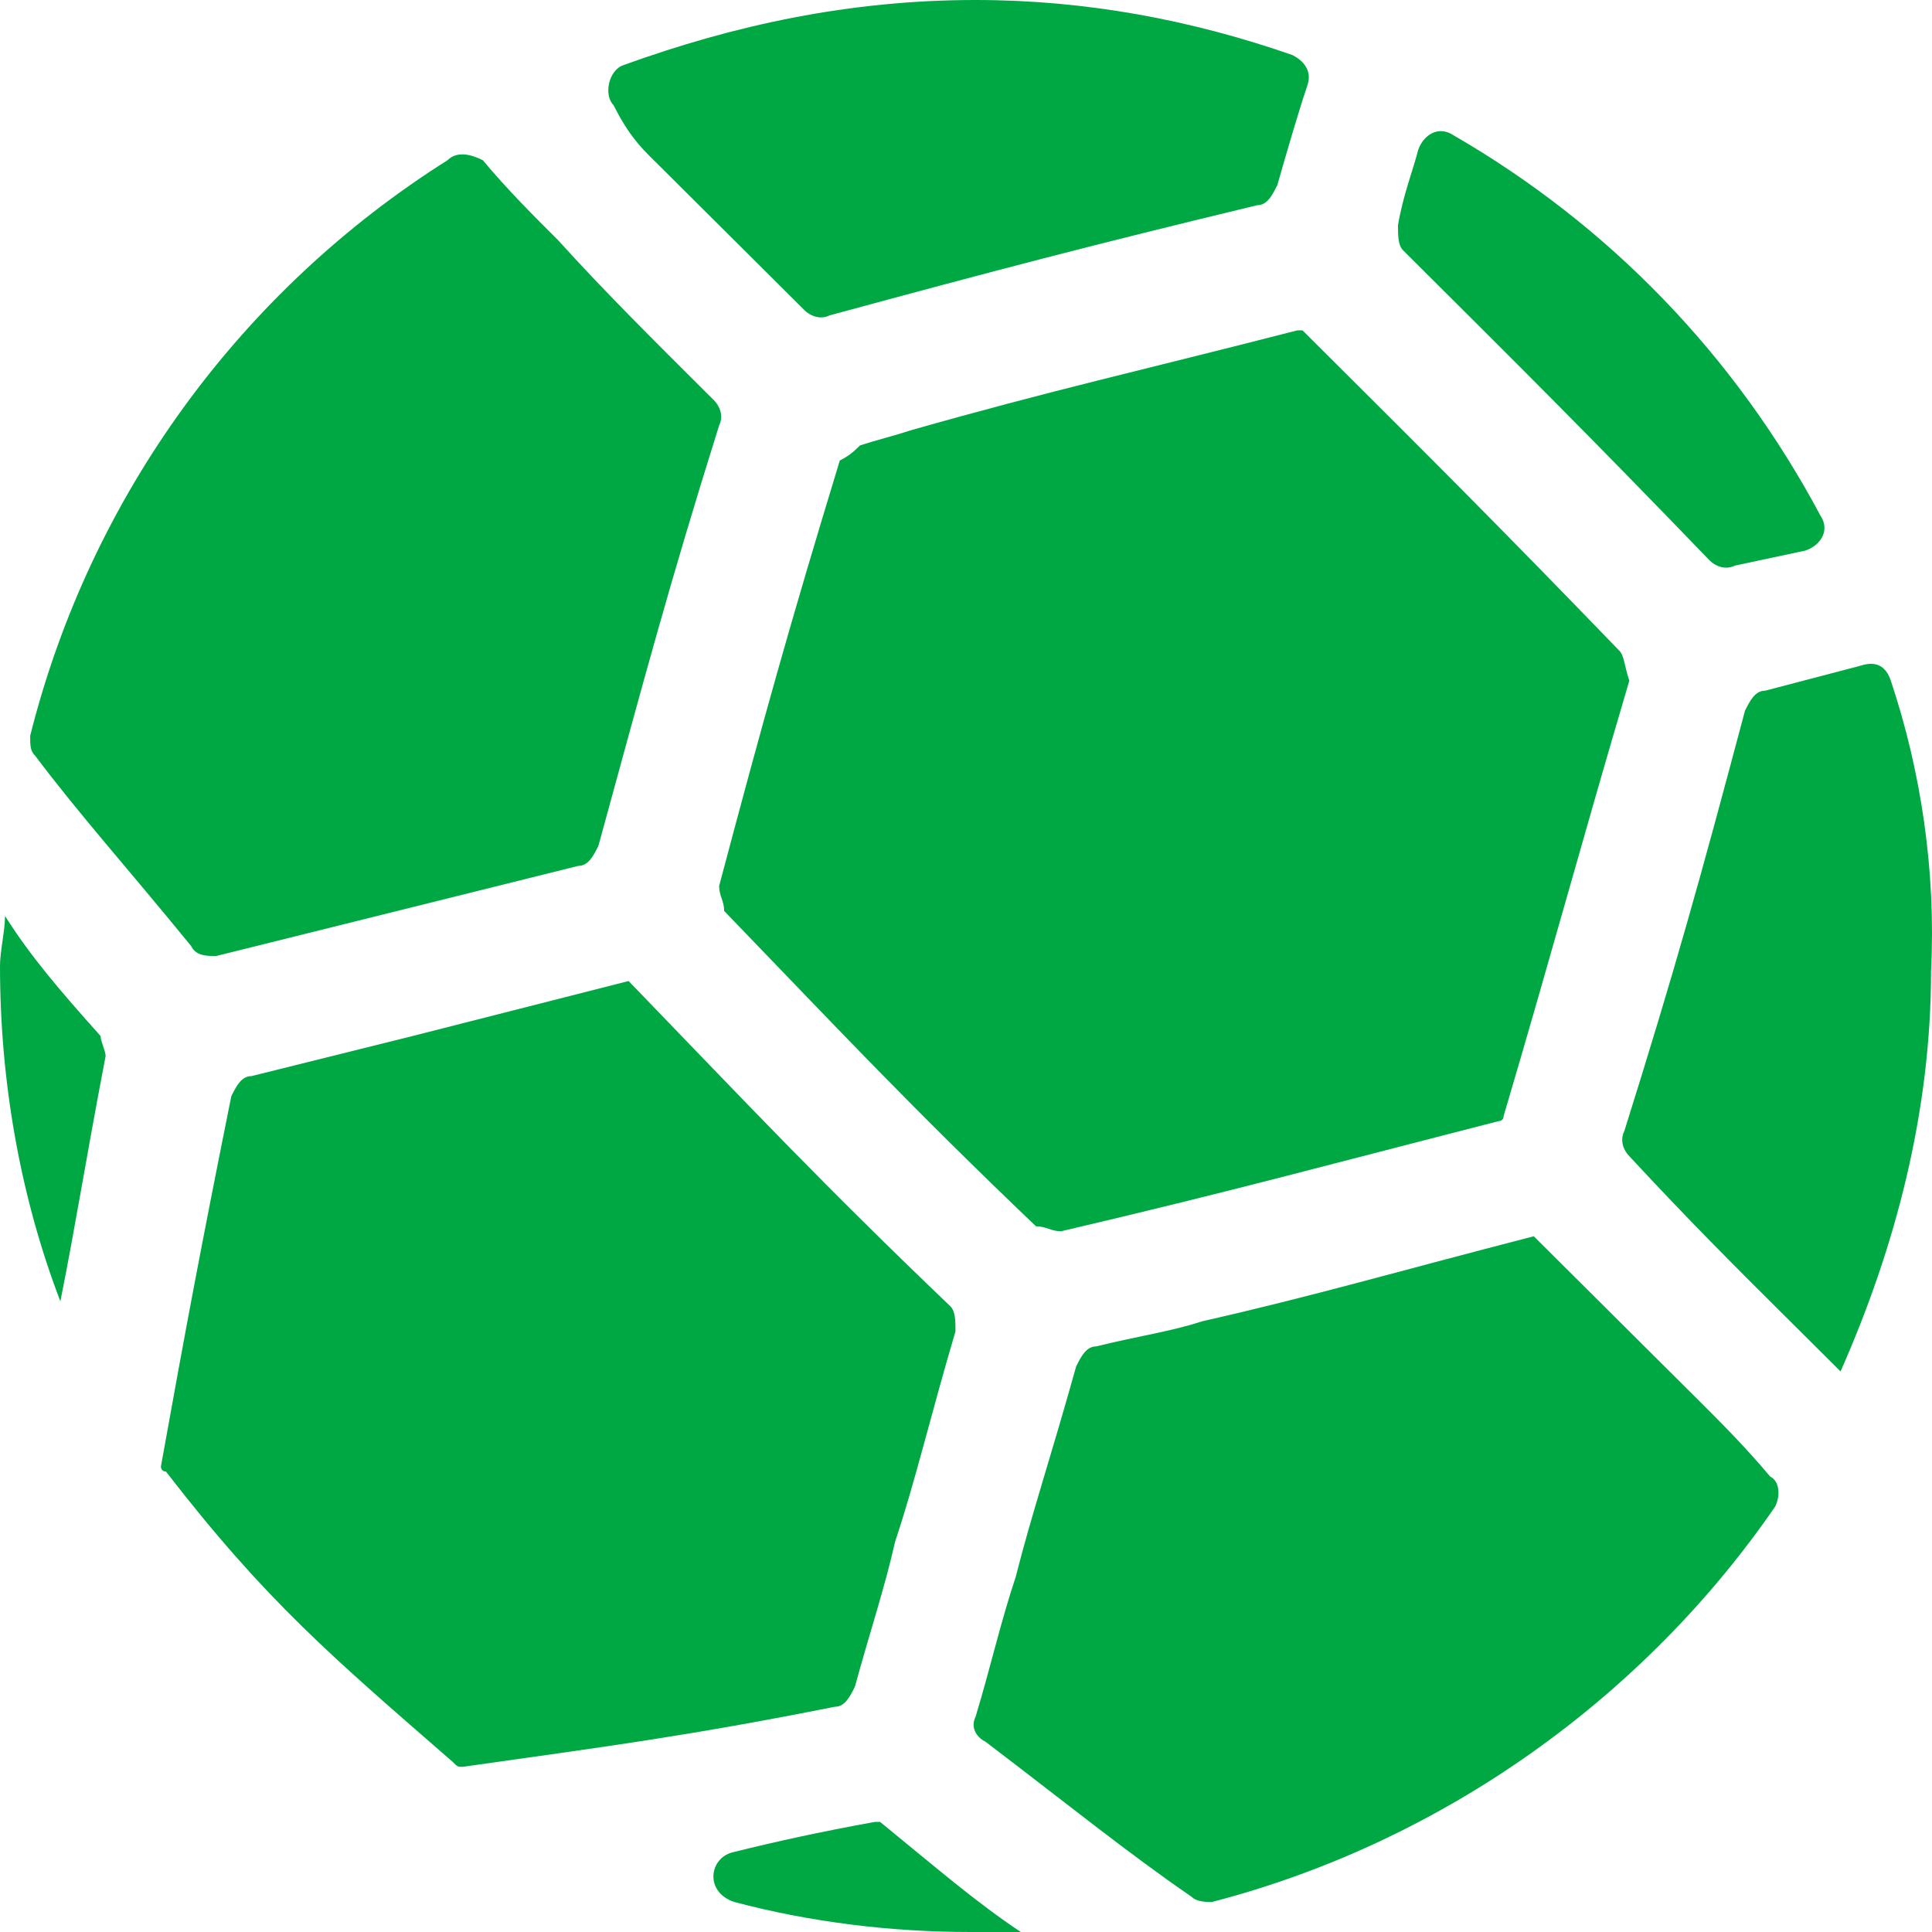
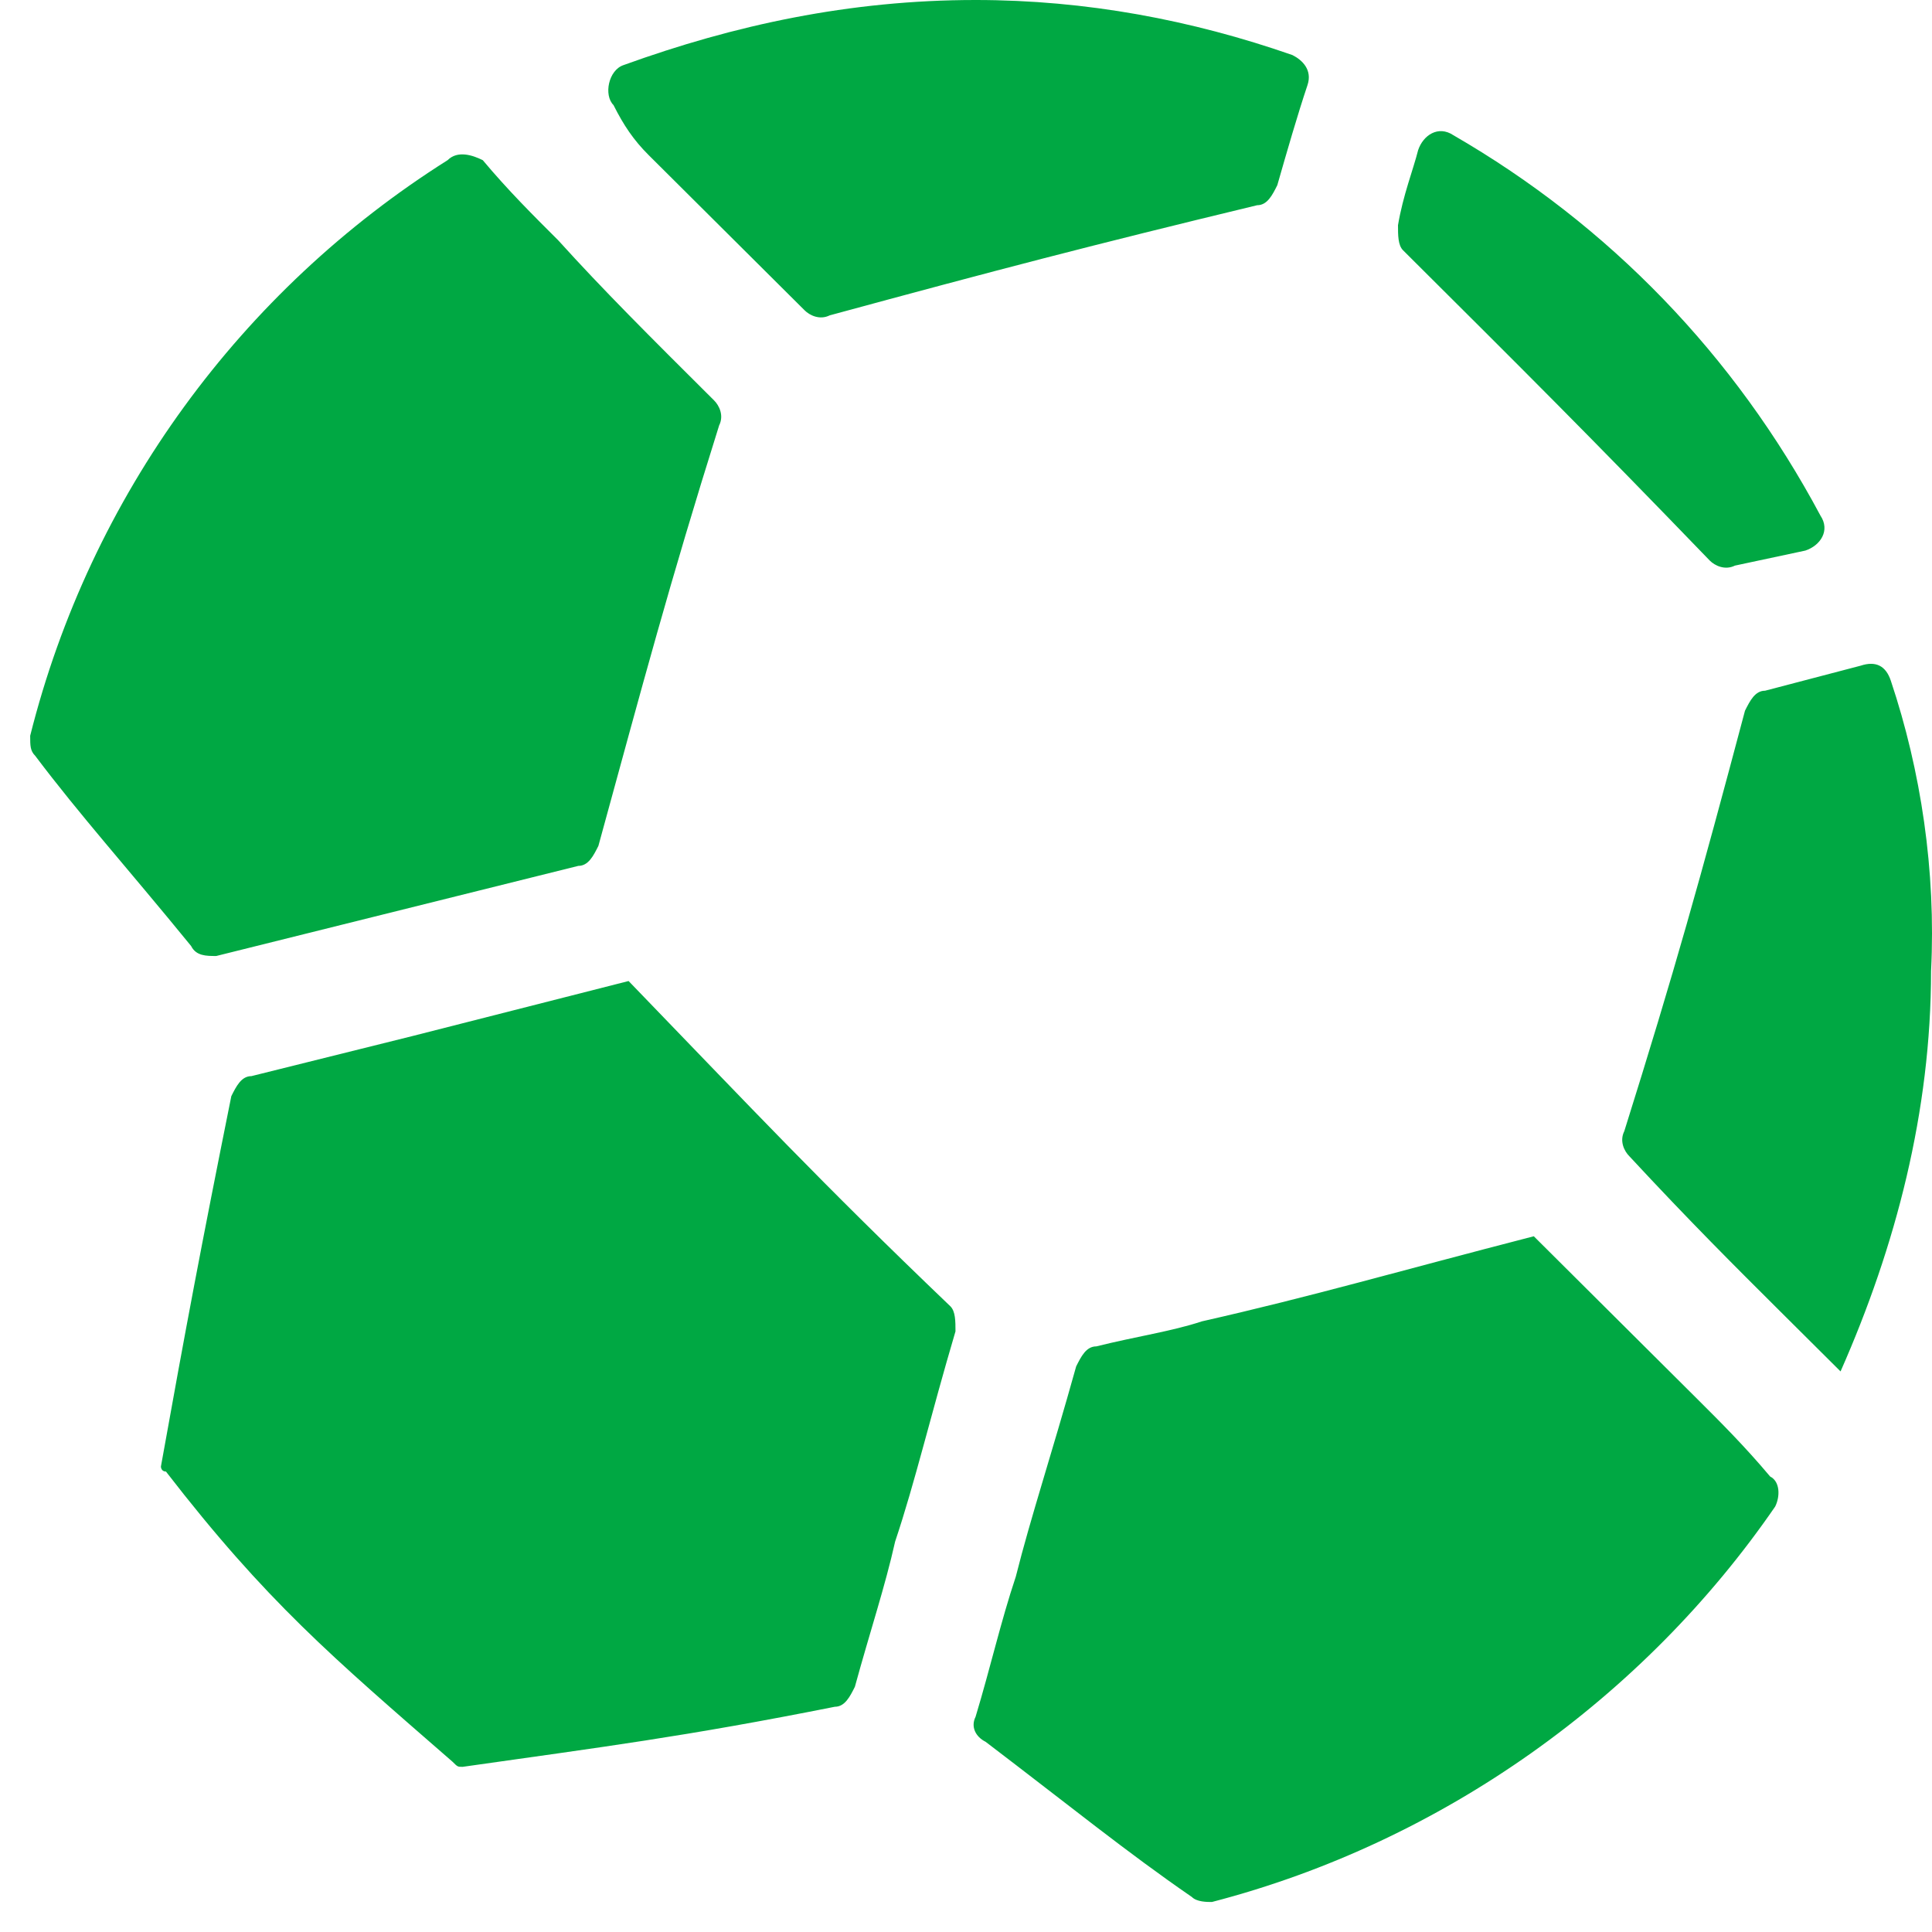
<svg xmlns="http://www.w3.org/2000/svg" width="45" height="45" viewBox="0 0 45 45" fill="none">
  <path d="M39.824 13.057C39.941 13.174 40.175 13.29 40.41 13.174L42.05 12.824C42.401 12.707 42.635 12.357 42.401 12.008C40.41 8.277 37.481 5.246 33.85 3.148C33.499 2.915 33.148 3.148 33.031 3.497C32.913 3.964 32.679 4.547 32.562 5.246C32.562 5.479 32.562 5.712 32.679 5.829C35.49 8.627 37.013 10.143 39.824 13.057ZM15.11 3.614C16.164 4.663 17.218 5.712 18.741 7.228C18.858 7.345 19.092 7.461 19.326 7.345C23.192 6.295 25.417 5.712 29.282 4.78C29.517 4.78 29.634 4.547 29.751 4.313C29.985 3.497 30.22 2.681 30.454 1.982C30.571 1.632 30.337 1.399 30.102 1.282C27.76 0.466 25.3 0 22.723 0C19.795 0 17.101 0.583 14.524 1.516C14.173 1.632 14.056 2.215 14.29 2.448C14.524 2.915 14.758 3.264 15.11 3.614ZM5.037 22.267L13.47 20.168C13.704 20.168 13.821 19.935 13.938 19.702C14.993 15.855 15.578 13.64 16.75 9.909C16.867 9.676 16.75 9.443 16.632 9.326C15.11 7.811 14.056 6.762 13.001 5.596C12.416 5.013 11.83 4.43 11.245 3.731C11.01 3.614 10.659 3.497 10.425 3.731C5.622 6.762 2.108 11.541 0.703 17.137C0.703 17.37 0.703 17.487 0.82 17.604C1.874 19.003 2.928 20.168 4.451 22.034C4.568 22.267 4.802 22.267 5.037 22.267ZM39.59 32.642C38.536 31.593 37.364 30.427 35.725 28.795C32.562 29.611 30.571 30.194 27.994 30.777C27.291 31.01 26.471 31.127 25.534 31.36C25.3 31.36 25.183 31.593 25.066 31.826C24.48 33.925 24.012 35.324 23.66 36.723C23.309 37.772 23.075 38.821 22.723 39.987C22.606 40.22 22.723 40.453 22.957 40.57C24.949 42.086 26.237 43.135 27.76 44.184C27.877 44.301 28.111 44.301 28.228 44.301C33.616 42.902 38.301 39.521 41.347 35.091C41.464 34.858 41.464 34.508 41.23 34.391C40.644 33.692 40.058 33.109 39.59 32.642ZM44.041 15.855C43.924 15.505 43.689 15.389 43.338 15.505L41.112 16.088C40.878 16.088 40.761 16.321 40.644 16.554C39.59 20.518 39.004 22.617 37.833 26.347C37.716 26.58 37.833 26.814 37.95 26.93C39.356 28.446 40.41 29.495 41.464 30.544C41.932 31.01 42.401 31.477 42.87 31.943C44.158 29.029 44.978 25.881 44.978 22.617C45.095 20.285 44.743 17.953 44.041 15.855ZM14.641 22.85L9.605 24.132L5.856 25.065C5.622 25.065 5.505 25.298 5.388 25.531C4.685 29.029 4.334 30.894 3.748 34.158C3.748 34.158 3.748 34.275 3.865 34.275C6.208 37.306 7.731 38.588 10.542 41.036C10.659 41.153 10.659 41.153 10.776 41.153C14.056 40.687 15.93 40.453 19.444 39.754C19.678 39.754 19.795 39.521 19.912 39.288C20.263 38.005 20.615 36.956 20.849 35.907C21.318 34.508 21.669 32.992 22.255 31.01C22.255 30.777 22.255 30.544 22.137 30.427C19.092 27.513 17.57 25.881 14.641 22.85Z" fill="#00A843" />
-   <path d="M0.117 21.334C0.117 21.684 0 22.15 0 22.5C0 25.181 0.469 27.863 1.406 30.311C1.757 28.562 1.991 27.047 2.46 24.598C2.46 24.482 2.343 24.249 2.343 24.132C1.406 23.083 0.703 22.267 0.117 21.334ZM20.498 42.435H20.381C19.092 42.668 18.038 42.902 17.101 43.135C16.515 43.251 16.398 44.067 17.101 44.3C18.858 44.767 20.732 45 22.606 45C22.957 45 23.309 45 23.777 45C22.723 44.3 21.786 43.484 20.498 42.435ZM37.716 15.155C34.788 12.124 33.265 10.609 30.337 7.694H30.22C26.588 8.627 24.48 9.093 21.201 10.026C20.849 10.143 20.381 10.259 20.029 10.376C19.912 10.492 19.795 10.609 19.561 10.725C18.389 14.572 17.804 16.671 16.75 20.635C16.75 20.868 16.867 20.984 16.867 21.218C19.678 24.132 21.201 25.764 24.129 28.562C24.363 28.562 24.48 28.679 24.714 28.679C28.697 27.746 30.805 27.163 34.905 26.114C34.905 26.114 35.022 26.114 35.022 25.997C36.193 22.034 36.779 19.819 37.95 15.855C37.833 15.505 37.833 15.272 37.716 15.155Z" fill="#00A843" />
</svg>